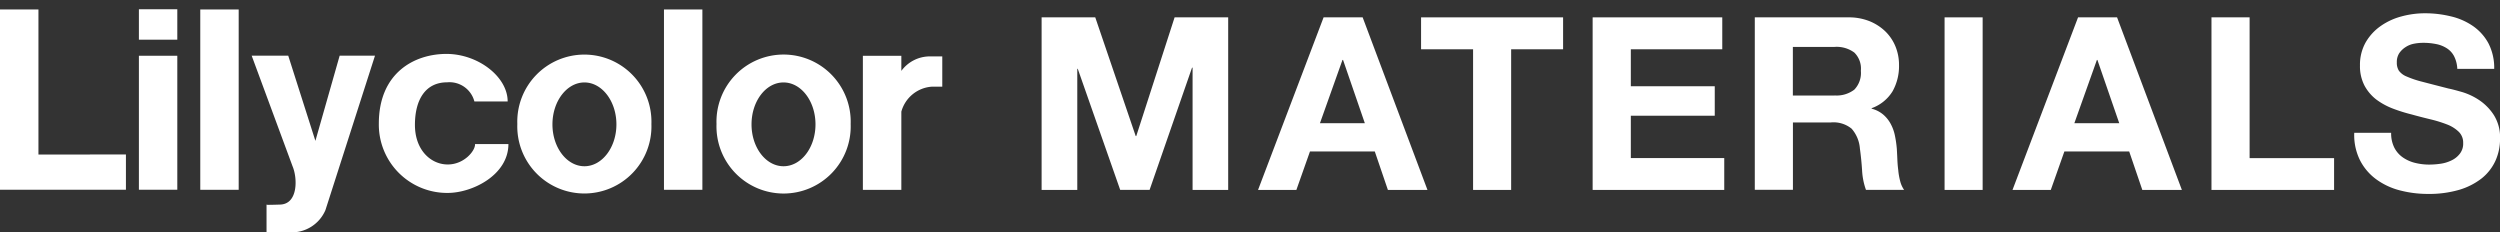
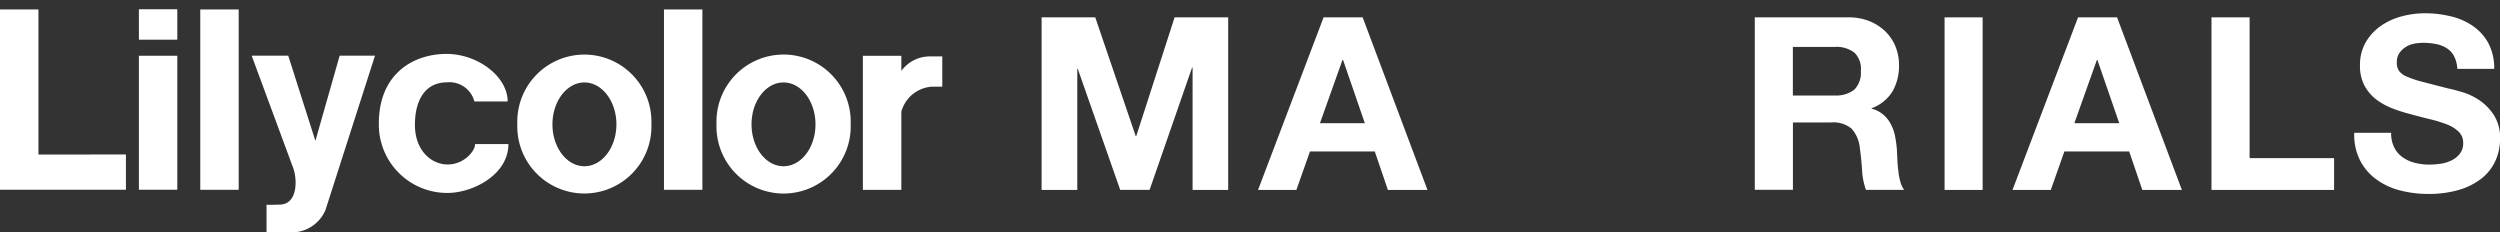
<svg xmlns="http://www.w3.org/2000/svg" width="270" height="25.093" viewBox="0 0 270 25.093">
  <rect x="0" y="0" width="270" height="25.093" fill="#333333" stroke="none" />
  <g transform="translate(0 -4)">
    <g transform="translate(0 4)" opacity="0">
      <path d="M6.3,0l4.75,13.8h.064L15.615,0h6.291V20.058h-4.18V5.847h-.064L12.678,20.058H9.228L4.245,5.982H4.189V20.058H0V0Z" transform="translate(0 0.477)" fill="#dcdee3" />
      <path d="M12.285,0l7.607,20.058H15.245L13.7,15.588H6.1L4.5,20.058H0L7.695,0Zm.257,12.3L9.982,4.945H9.918L7.27,12.3Z" transform="translate(25.415 0.477)" fill="#dcdee3" />
      <path d="M0,3.711V0H16.674V3.711h-6.1V20.058H6.106V3.711Z" transform="translate(44.549 0.477)" fill="#dcdee3" />
      <path d="M15.213,0V3.711H4.477v4.3h9.853v3.426H4.477v4.922H15.446v3.7H0V0Z" transform="translate(64.707 0.477)" fill="#dcdee3" />
      <path d="M10.977,0A6.59,6.59,0,0,1,13.44.435,5.823,5.823,0,0,1,15.326,1.63a5.163,5.163,0,0,1,1.2,1.757,5.587,5.587,0,0,1,.417,2.144,5.947,5.947,0,0,1-.754,3.062,4.745,4.745,0,0,1-2.463,1.97v.055a3.447,3.447,0,0,1,1.364.688,3.772,3.772,0,0,1,.883,1.092,4.88,4.88,0,0,1,.5,1.393,12.365,12.365,0,0,1,.217,1.519c.016.316.04.7.056,1.124s.048.87.1,1.321a7.667,7.667,0,0,0,.225,1.274,2.973,2.973,0,0,0,.465,1.029H13.055A7.811,7.811,0,0,1,12.6,17.78c-.056-.878-.144-1.725-.257-2.532a3.934,3.934,0,0,0-.971-2.3,3.385,3.385,0,0,0-2.423-.728H4.477V20.05H0V0H10.969m-1.6,9.076A3.43,3.43,0,0,0,11.683,8.4a2.775,2.775,0,0,0,.77-2.192,2.589,2.589,0,0,0-.77-2.121,3.5,3.5,0,0,0-2.311-.657h-4.9v5.65h4.9Z" transform="translate(83.738 0.477)" fill="#dcdee3" />
      <path d="M0,0H4.469V20.058H0Z" transform="translate(106.012 0.477)" fill="#dcdee3" />
      <path d="M12.277,0l7.615,20.058H15.245L13.7,15.588H6.1L4.5,20.058H0L7.695,0h4.59Zm.257,12.3L9.966,4.945H9.91L7.262,12.3Z" transform="translate(113.992 0.477)" fill="#dcdee3" />
      <path d="M4.477,0V16.355h9.918v3.7H0V0Z" transform="translate(137.36 0.477)" fill="#dcdee3" />
      <path d="M4.7,15.6a3.108,3.108,0,0,0,.987,1.139,4.319,4.319,0,0,0,1.436.649,6.828,6.828,0,0,0,1.709.206,9.364,9.364,0,0,0,1.284-.095,4.3,4.3,0,0,0,1.284-.38,2.658,2.658,0,0,0,.995-.775,1.877,1.877,0,0,0,.4-1.25,1.745,1.745,0,0,0-.53-1.321,4.1,4.1,0,0,0-1.38-.847,14.866,14.866,0,0,0-1.942-.593c-.722-.174-1.452-.356-2.191-.562a19.012,19.012,0,0,1-2.223-.688,8.125,8.125,0,0,1-1.942-1.052,5.1,5.1,0,0,1-1.38-1.614,4.843,4.843,0,0,1-.53-2.342,5.247,5.247,0,0,1,.666-2.682A5.973,5.973,0,0,1,3.1,1.488,7.667,7.667,0,0,1,5.546.364,10.535,10.535,0,0,1,8.282,0a12.879,12.879,0,0,1,3.057.356,7.655,7.655,0,0,1,2.608,1.131A5.781,5.781,0,0,1,15.761,3.5a6.156,6.156,0,0,1,.674,2.967H12.1a3.527,3.527,0,0,0-.385-1.488,2.446,2.446,0,0,0-.875-.926,3.612,3.612,0,0,0-1.236-.475,7.614,7.614,0,0,0-1.525-.142A5.591,5.591,0,0,0,7,3.545a2.735,2.735,0,0,0-.979.4,2.539,2.539,0,0,0-.73.7A1.848,1.848,0,0,0,5,5.7a1.715,1.715,0,0,0,.233.957,2.068,2.068,0,0,0,.9.68,11.652,11.652,0,0,0,1.846.617c.794.206,1.821.467,3.1.791.377.071.907.214,1.581.4a7.576,7.576,0,0,1,2.014.942,6.043,6.043,0,0,1,1.717,1.733,4.832,4.832,0,0,1,.73,2.769,6.068,6.068,0,0,1-.546,2.556,5.622,5.622,0,0,1-1.6,2.034,8,8,0,0,1-2.656,1.337A12.725,12.725,0,0,1,8.652,21a13.071,13.071,0,0,1-3.258-.4A8.178,8.178,0,0,1,2.6,19.315,6.282,6.282,0,0,1,.684,17.1,6.527,6.527,0,0,1,0,13.894H4.335A3.629,3.629,0,0,0,4.7,15.612" transform="translate(154.118 0)" fill="#dcdee3" />
    </g>
    <g transform="translate(0 5)">
      <path d="M99.122.726l4.369,12.822h.059L107.691.726h5.787V19.363h-3.845V6.159h-.059l-4.584,13.2h-3.174L97.233,6.284h-.052V19.363H93.328V.726Z" transform="translate(19.166 0.149)" fill="#fff" />
      <path d="M124.019.726l7,18.638h-4.274l-1.416-4.154h-7l-1.469,4.154h-4.14L119.8.726Zm.236,11.433L121.9,5.321h-.059l-2.435,6.838Z" transform="translate(23.148 0.149)" fill="#fff" />
-       <path d="M127.328,4.174V.726h15.338V4.174h-5.61V19.363h-4.111V4.174Z" transform="translate(26.148 0.149)" fill="#fff" />
-       <path d="M156.7.726V4.174h-9.876V8.166h9.064v3.183h-9.064v4.573h10.09v3.441H142.7V.726Z" transform="translate(29.305 0.149)" fill="#fff" />
      <path d="M167.323.726a6.007,6.007,0,0,1,2.266.4,5.351,5.351,0,0,1,1.734,1.11,4.815,4.815,0,0,1,1.1,1.632,5.241,5.241,0,0,1,.383,1.992,5.567,5.567,0,0,1-.694,2.845,4.37,4.37,0,0,1-2.265,1.831v.051a3.167,3.167,0,0,1,1.255.64,3.5,3.5,0,0,1,.811,1.015,4.563,4.563,0,0,1,.458,1.294,11.836,11.836,0,0,1,.2,1.412c.014.294.037.647.052,1.044s.045.809.1,1.228a7.067,7.067,0,0,0,.206,1.184,2.789,2.789,0,0,0,.428.956h-4.119a7.315,7.315,0,0,1-.421-2.117c-.052-.816-.133-1.6-.236-2.353a3.668,3.668,0,0,0-.893-2.14,3.092,3.092,0,0,0-2.229-.676h-4.111v7.279h-4.118V.726h10.089m-1.468,8.433a3.133,3.133,0,0,0,2.125-.625,2.593,2.593,0,0,0,.709-2.037,2.419,2.419,0,0,0-.709-1.97,3.2,3.2,0,0,0-2.125-.61h-4.51V9.166h4.51Z" transform="translate(32.288 0.149)" fill="#fff" />
      <path d="M178.345.726h-4.111V19.363h4.111Z" transform="translate(35.78 0.149)" fill="#fff" />
      <path d="M191.613.726l7,18.638h-4.273l-1.417-4.154h-7l-1.468,4.154H180.32L187.4.726h4.214Zm.236,11.433-2.361-6.838h-.052L187,12.158Z" transform="translate(37.03 0.149)" fill="#fff" />
      <path d="M202.267.726v15.2h9.123v3.441H198.148V.726Z" transform="translate(40.691 0.149)" fill="#fff" />
      <path d="M215.257,14.851a2.887,2.887,0,0,0,.908,1.059,3.952,3.952,0,0,0,1.321.6,6.231,6.231,0,0,0,1.573.191,8.519,8.519,0,0,0,1.18-.088,3.932,3.932,0,0,0,1.181-.353,2.448,2.448,0,0,0,.915-.721,1.75,1.75,0,0,0,.369-1.162,1.627,1.627,0,0,0-.487-1.228,3.758,3.758,0,0,0-1.269-.787,13.6,13.6,0,0,0-1.786-.551c-.664-.162-1.336-.331-2.014-.522a17.346,17.346,0,0,1-2.046-.64,7.425,7.425,0,0,1-1.785-.978,4.729,4.729,0,0,1-1.27-1.5A4.543,4.543,0,0,1,211.559,6a4.924,4.924,0,0,1,.612-2.492,5.533,5.533,0,0,1,1.616-1.765A7.034,7.034,0,0,1,216.039.7,9.6,9.6,0,0,1,218.556.36a11.737,11.737,0,0,1,2.812.331,7,7,0,0,1,2.4,1.051,5.352,5.352,0,0,1,1.668,1.867,5.764,5.764,0,0,1,.62,2.757H222.07a3.317,3.317,0,0,0-.354-1.382,2.258,2.258,0,0,0-.805-.86,3.292,3.292,0,0,0-1.135-.441,6.946,6.946,0,0,0-1.4-.132,5.1,5.1,0,0,0-1,.1,2.512,2.512,0,0,0-.9.368,2.354,2.354,0,0,0-.671.647,1.73,1.73,0,0,0-.265.993,1.611,1.611,0,0,0,.213.89,1.91,1.91,0,0,0,.827.632,10.643,10.643,0,0,0,1.7.573c.732.191,1.675.434,2.849.735.347.066.834.2,1.454.375a6.923,6.923,0,0,1,1.853.875,5.6,5.6,0,0,1,1.58,1.61,4.529,4.529,0,0,1,.671,2.573,5.7,5.7,0,0,1-.5,2.375,5.221,5.221,0,0,1-1.477,1.889,7.337,7.337,0,0,1-2.443,1.243,11.6,11.6,0,0,1-3.365.441,11.914,11.914,0,0,1-3-.375,7.485,7.485,0,0,1-2.569-1.191,5.824,5.824,0,0,1-1.765-2.059,6.111,6.111,0,0,1-.627-2.978h3.985a3.4,3.4,0,0,0,.34,1.6" transform="translate(43.318 0.074)" fill="#fff" />
      <path d="M0,.019V19.487H13.6V15.679l-9.448.007V.019Z" transform="translate(0 0.004)" fill="#fff" />
      <path d="M22.093.019H17.945V19.494h4.148Z" transform="translate(3.685 0.004)" fill="#fff" />
      <path d="M16.593,0H12.445V3.286h4.148Z" transform="translate(2.556)" fill="#fff" />
      <path d="M22.554,4.168l4.414,11.94c.539,1.272.605,4.066-1.336,4.132s-1.476,0-1.476,0v3H26.7a3.97,3.97,0,0,0,3.816-2.4L35.869,4.16H32.053l-2.62,9.2L26.5,4.16H22.547" transform="translate(4.63 0.854)" fill="#fff" />
      <path d="M44.256,9.133h3.6c0-2.669-3.2-5.132-6.613-5.132s-7.3,2-7.3,7.536a7.378,7.378,0,0,0,7.433,7.477c2.679,0,6.562-1.941,6.562-5.279H44.33c.066.669-1.137,2.206-2.945,2.206s-3.543-1.537-3.543-4.272,1.144-4.6,3.476-4.6a2.779,2.779,0,0,1,2.945,2.066" transform="translate(6.971 0.822)" fill="#fff" />
      <path d="M63.64.019H59.492V19.494H63.64Z" transform="translate(12.217 0.004)" fill="#fff" />
      <path d="M85.889,4.245V7.5h-1.07a3.678,3.678,0,0,0-3.351,2.7v8.448H77.313V4.172h4.155V5.8a3.82,3.82,0,0,1,3.144-1.566h1.277" transform="translate(15.877 0.857)" fill="#fff" />
      <path d="M16.593,4.166H12.445V18.635h4.148Z" transform="translate(2.556 0.856)" fill="#fff" />
      <path d="M71.436,16.12c1.912,0,3.454-2.029,3.454-4.522S73.348,7.07,71.436,7.07,67.982,9.1,67.982,11.6,69.532,16.12,71.436,16.12ZM64.2,11.562a7.249,7.249,0,1,1,14.489,0,7.249,7.249,0,1,1-14.489,0Z" transform="translate(13.183 0.834)" fill="#fff" />
      <path d="M53.6,16.12c1.9,0,3.454-2.029,3.454-4.522S55.5,7.07,53.6,7.07,50.145,9.1,50.145,11.6,51.7,16.12,53.6,16.12Zm-7.248-4.558a7.245,7.245,0,1,1,14.481,0,7.245,7.245,0,1,1-14.481,0Z" transform="translate(9.519 0.834)" fill="#fff" />
    </g>
  </g>
</svg>